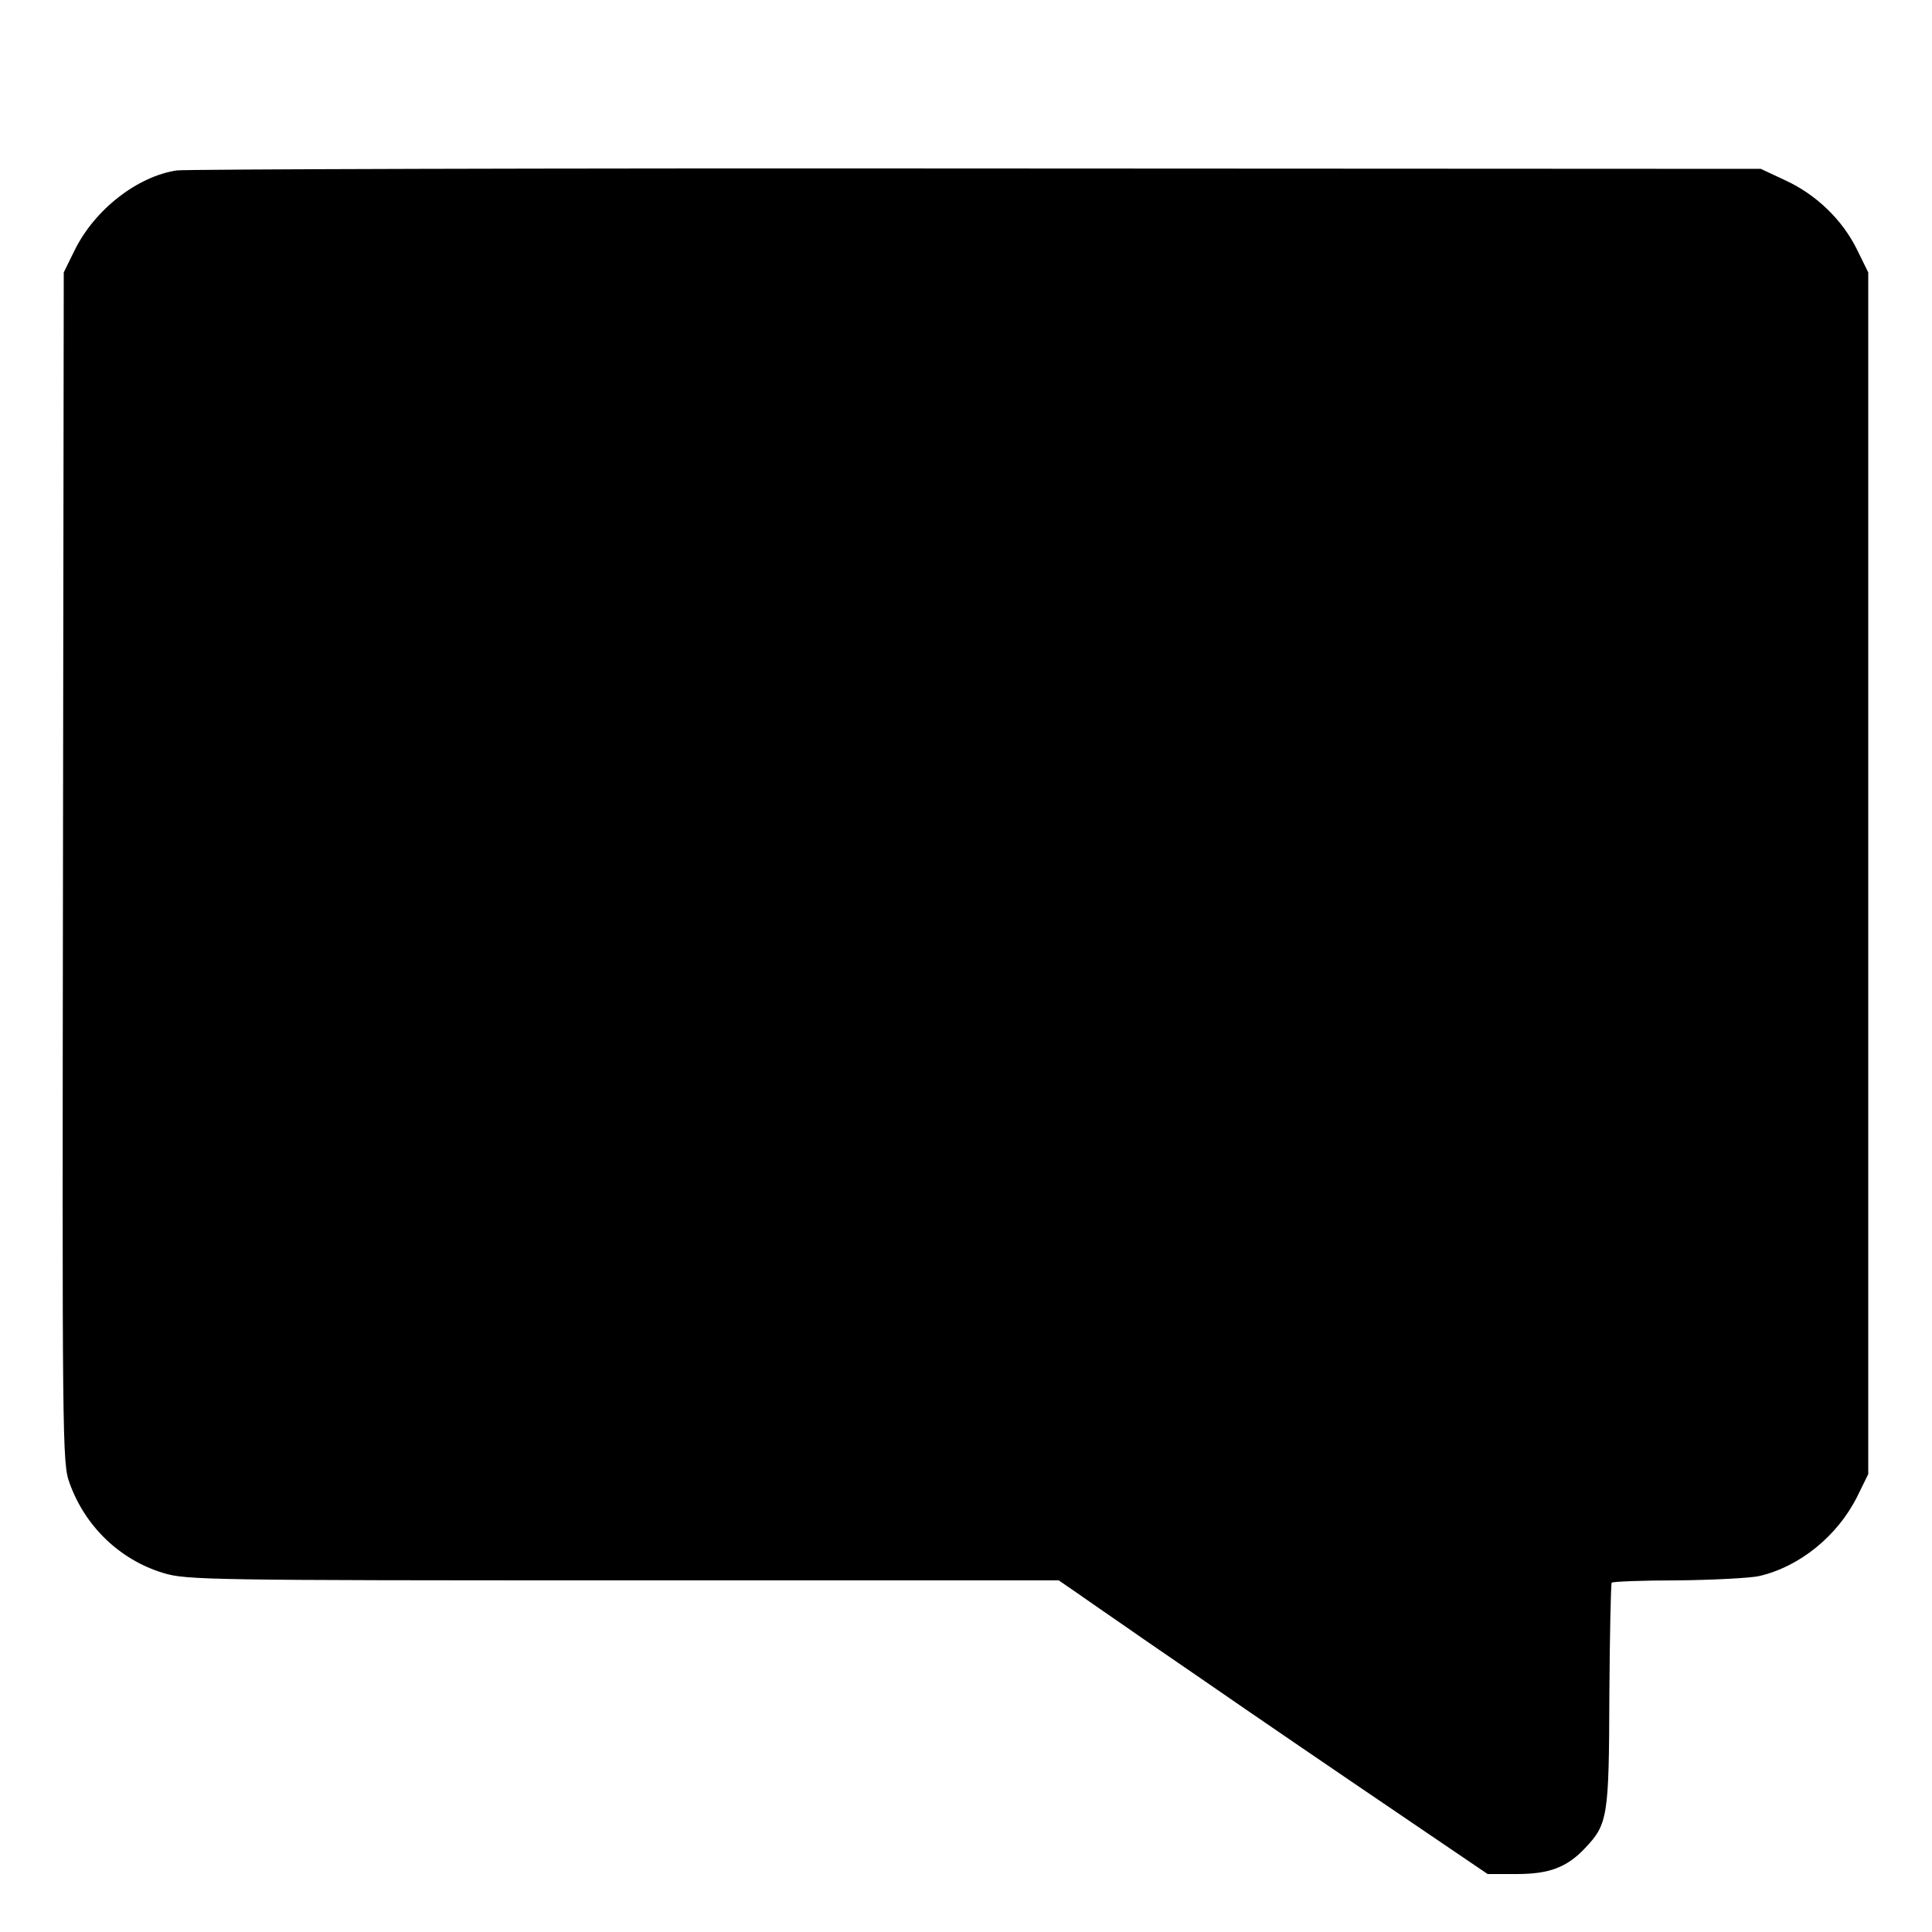
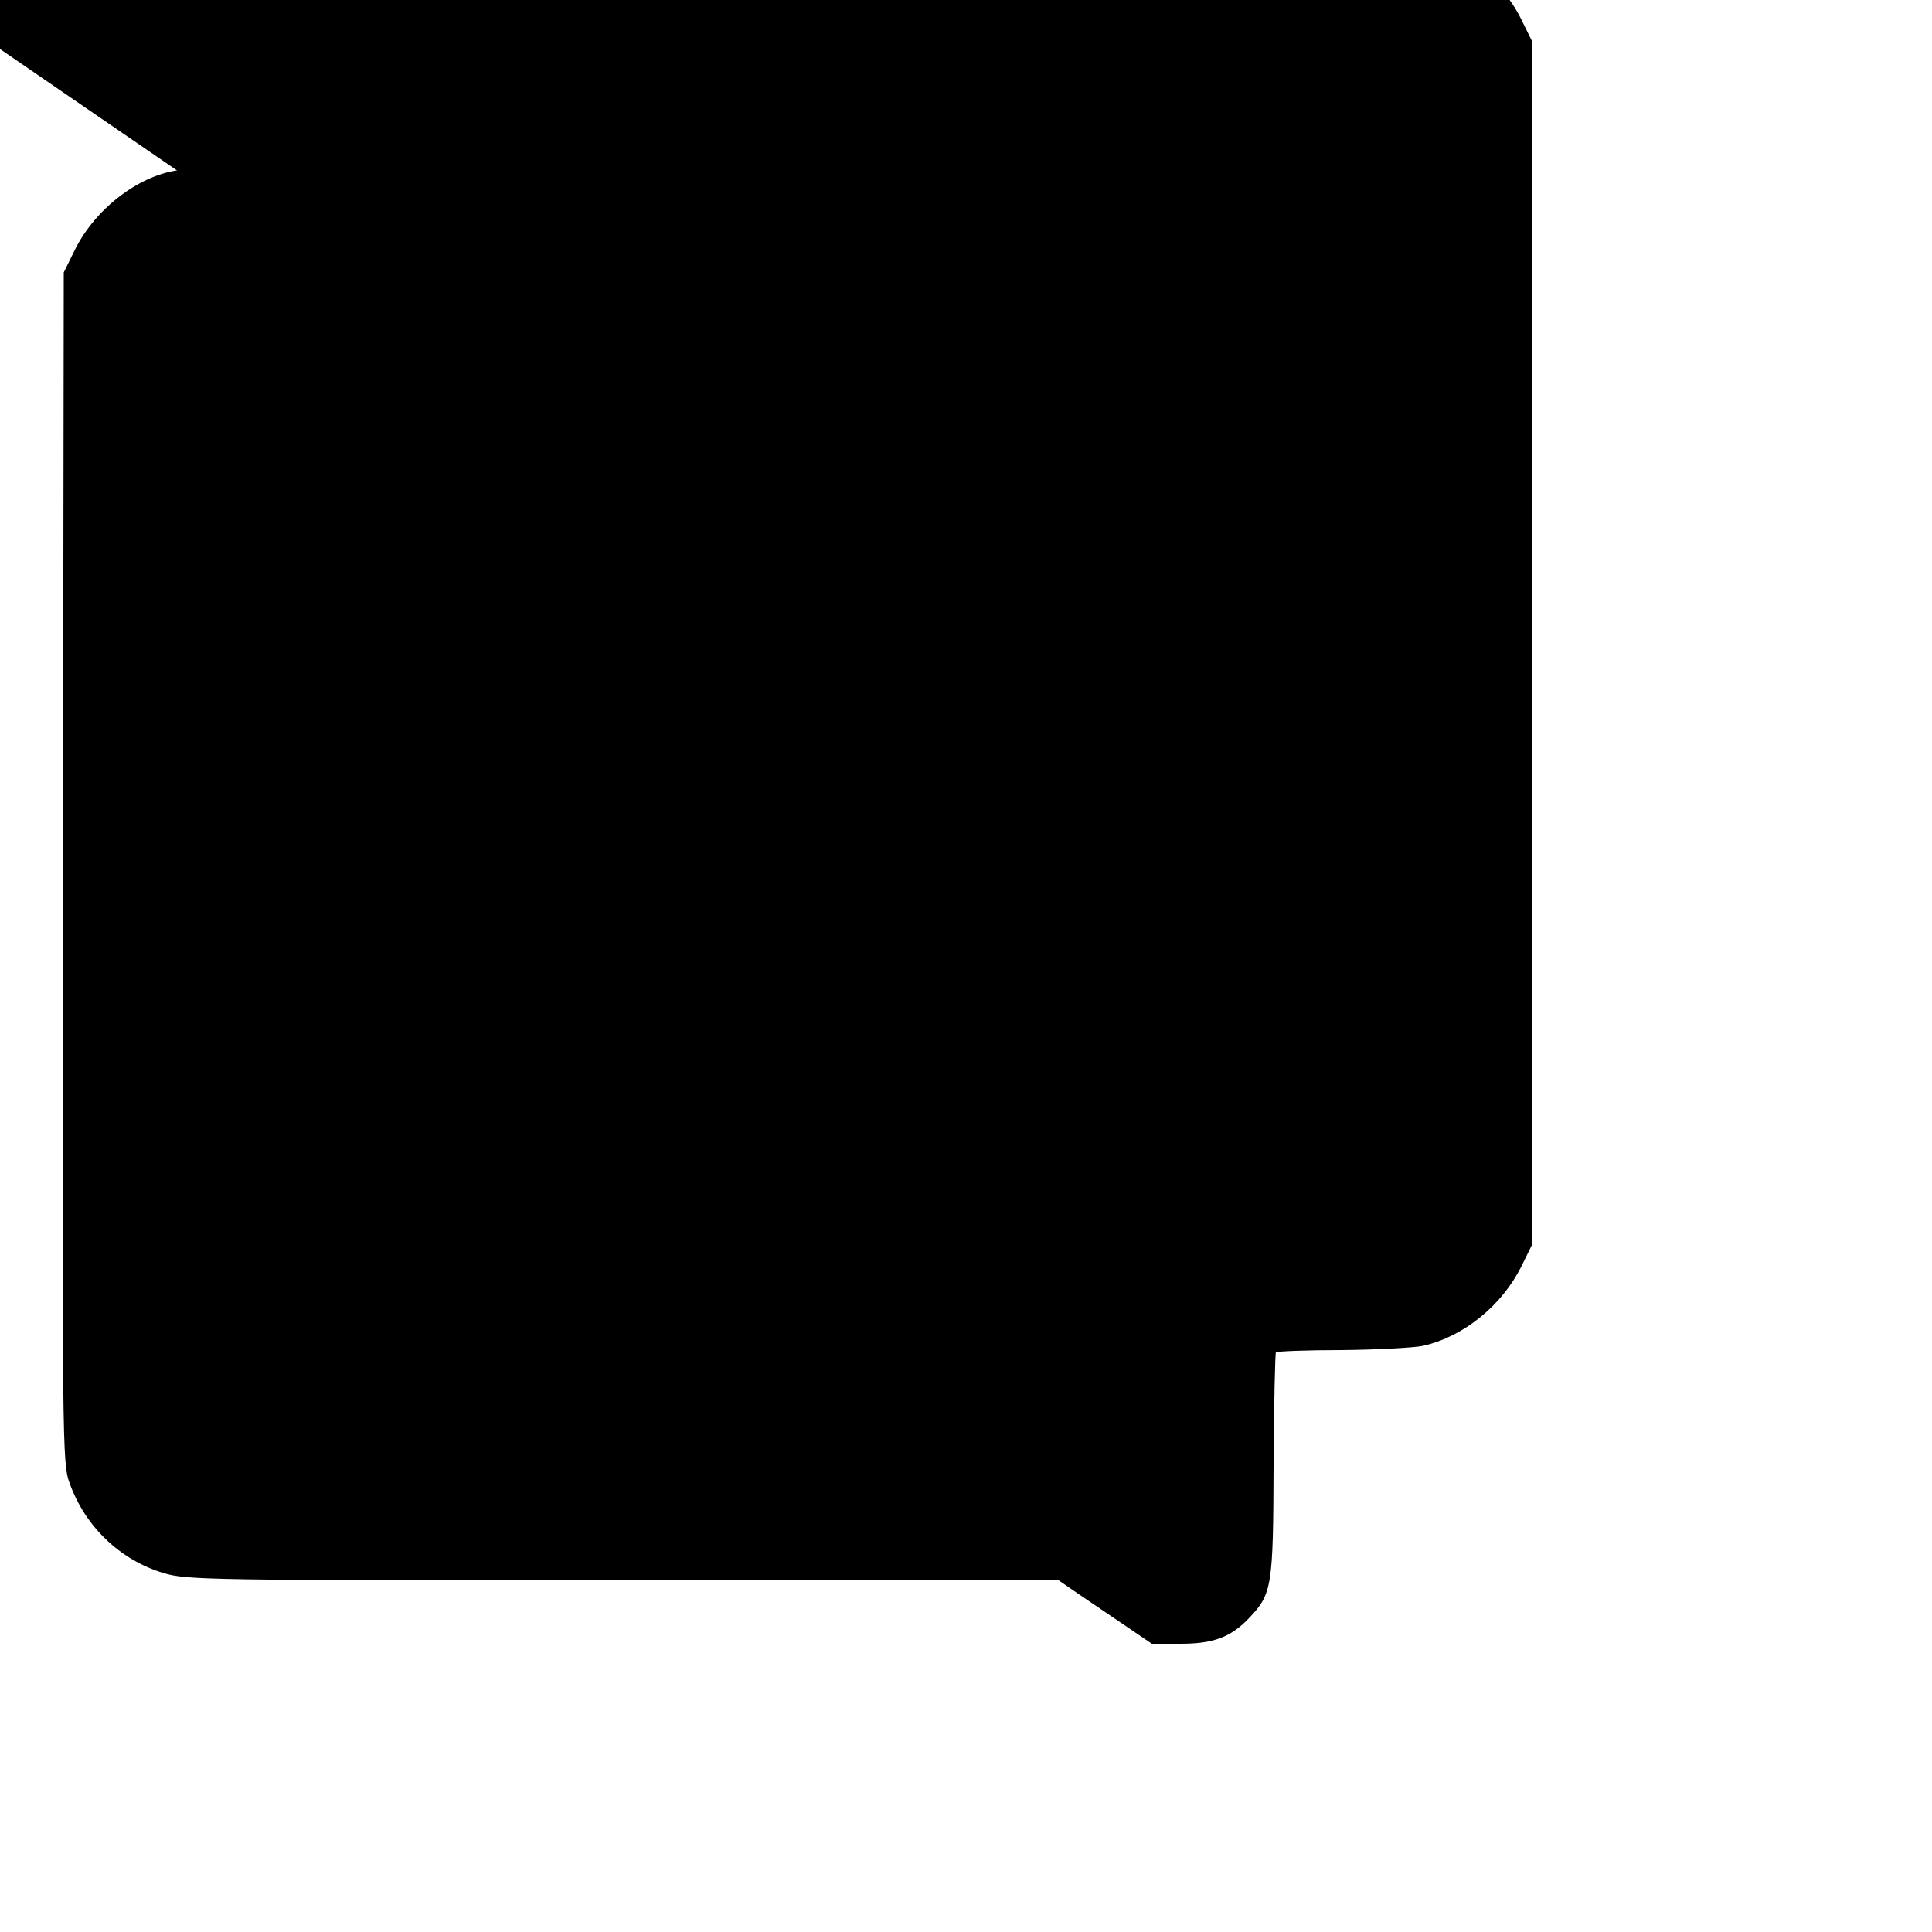
<svg xmlns="http://www.w3.org/2000/svg" version="1.0" width="500pt" height="500pt" viewBox="0 0 500 500" preserveAspectRatio="xMidYMid meet">
  <g transform="translate(0,500) scale(0.1,-0.1)" fill="#000000" stroke="none">
-     <path d="M458 4559 c-102 -15 -213 -101 -265 -207 l-28 -57 -2 -1540 c-2 -1491 -2 -1542 17 -1593 40 -112 130 -199 243 -233 59 -18 117 -19 1190 -19 l1127 0 48 -33 c26 -18 83 -58 127 -88 44 -31 125 -86 180 -124 162 -112 357 -245 562 -384 l193 -131 75 0 c84 0 130 17 177 67 59 62 62 81 63 395 1 159 4 290 6 292 3 3 80 6 171 6 92 1 186 6 210 11 105 24 204 104 255 207 l28 57 0 1555 0 1555 -29 59 c-38 77 -105 142 -185 179 l-64 30 -2027 1 c-1115 1 -2047 -2 -2072 -5z" />
+     <path d="M458 4559 c-102 -15 -213 -101 -265 -207 l-28 -57 -2 -1540 c-2 -1491 -2 -1542 17 -1593 40 -112 130 -199 243 -233 59 -18 117 -19 1190 -19 l1127 0 48 -33 l193 -131 75 0 c84 0 130 17 177 67 59 62 62 81 63 395 1 159 4 290 6 292 3 3 80 6 171 6 92 1 186 6 210 11 105 24 204 104 255 207 l28 57 0 1555 0 1555 -29 59 c-38 77 -105 142 -185 179 l-64 30 -2027 1 c-1115 1 -2047 -2 -2072 -5z" />
  </g>
</svg>